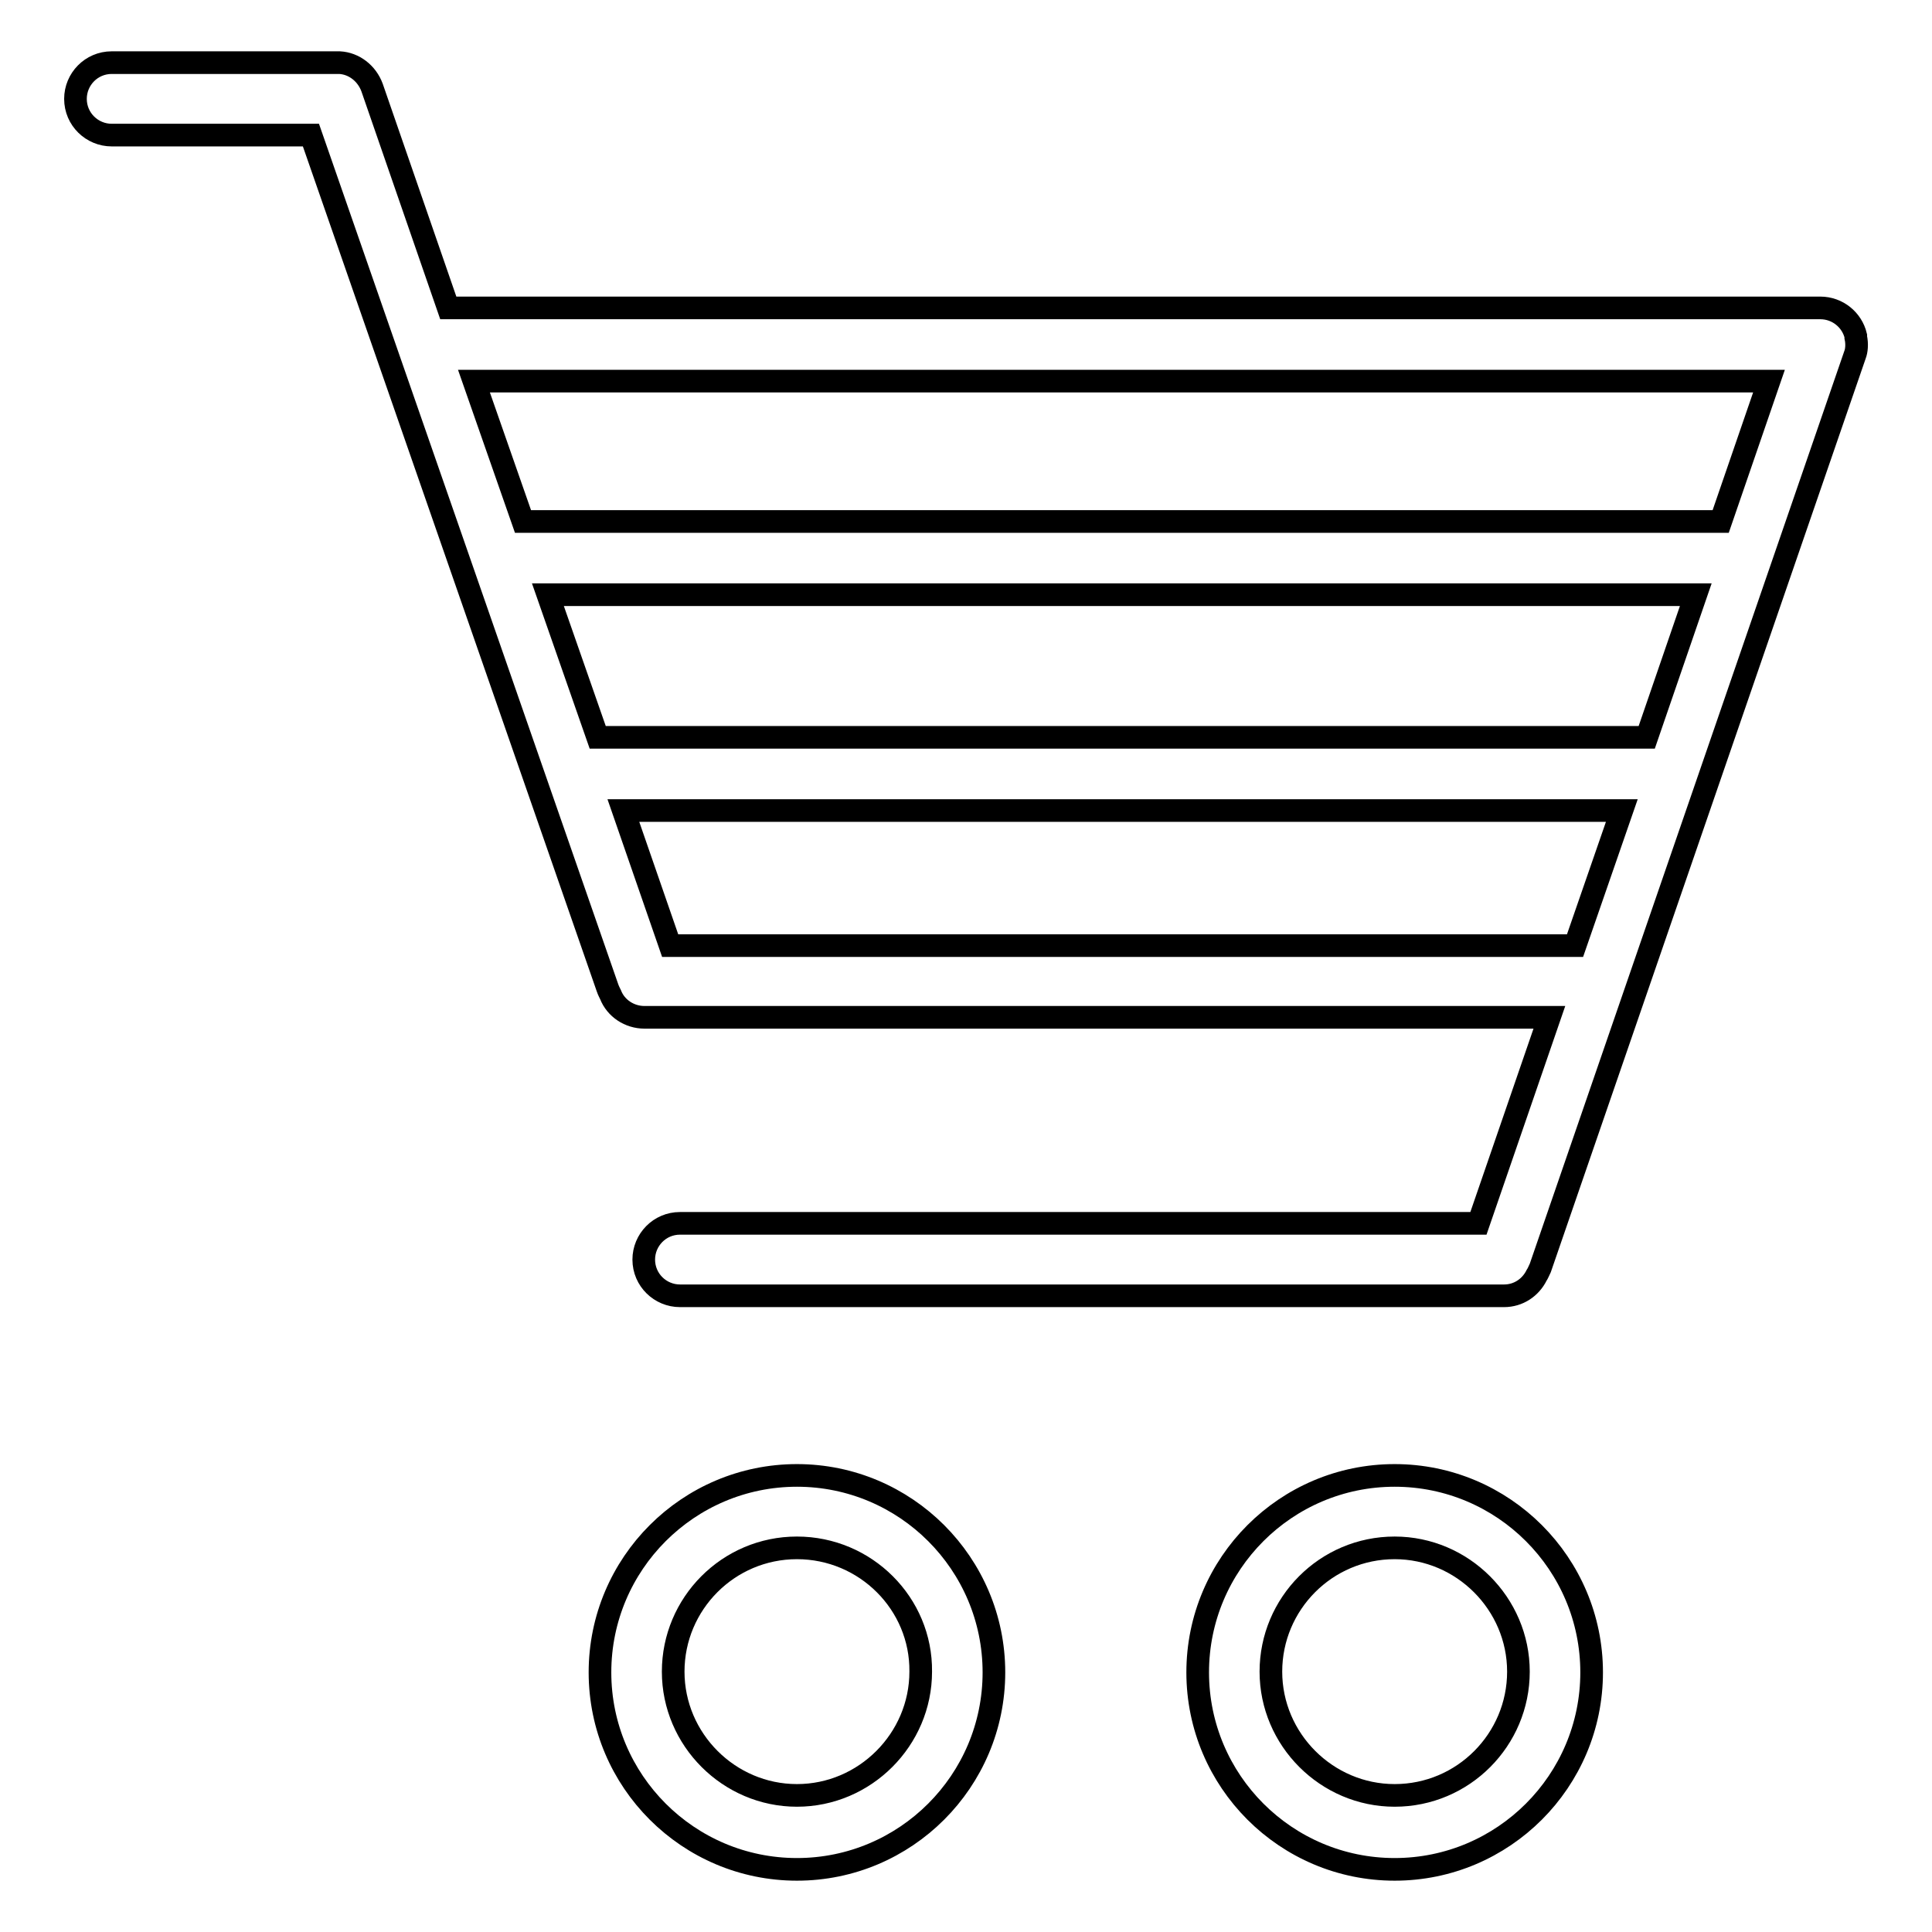
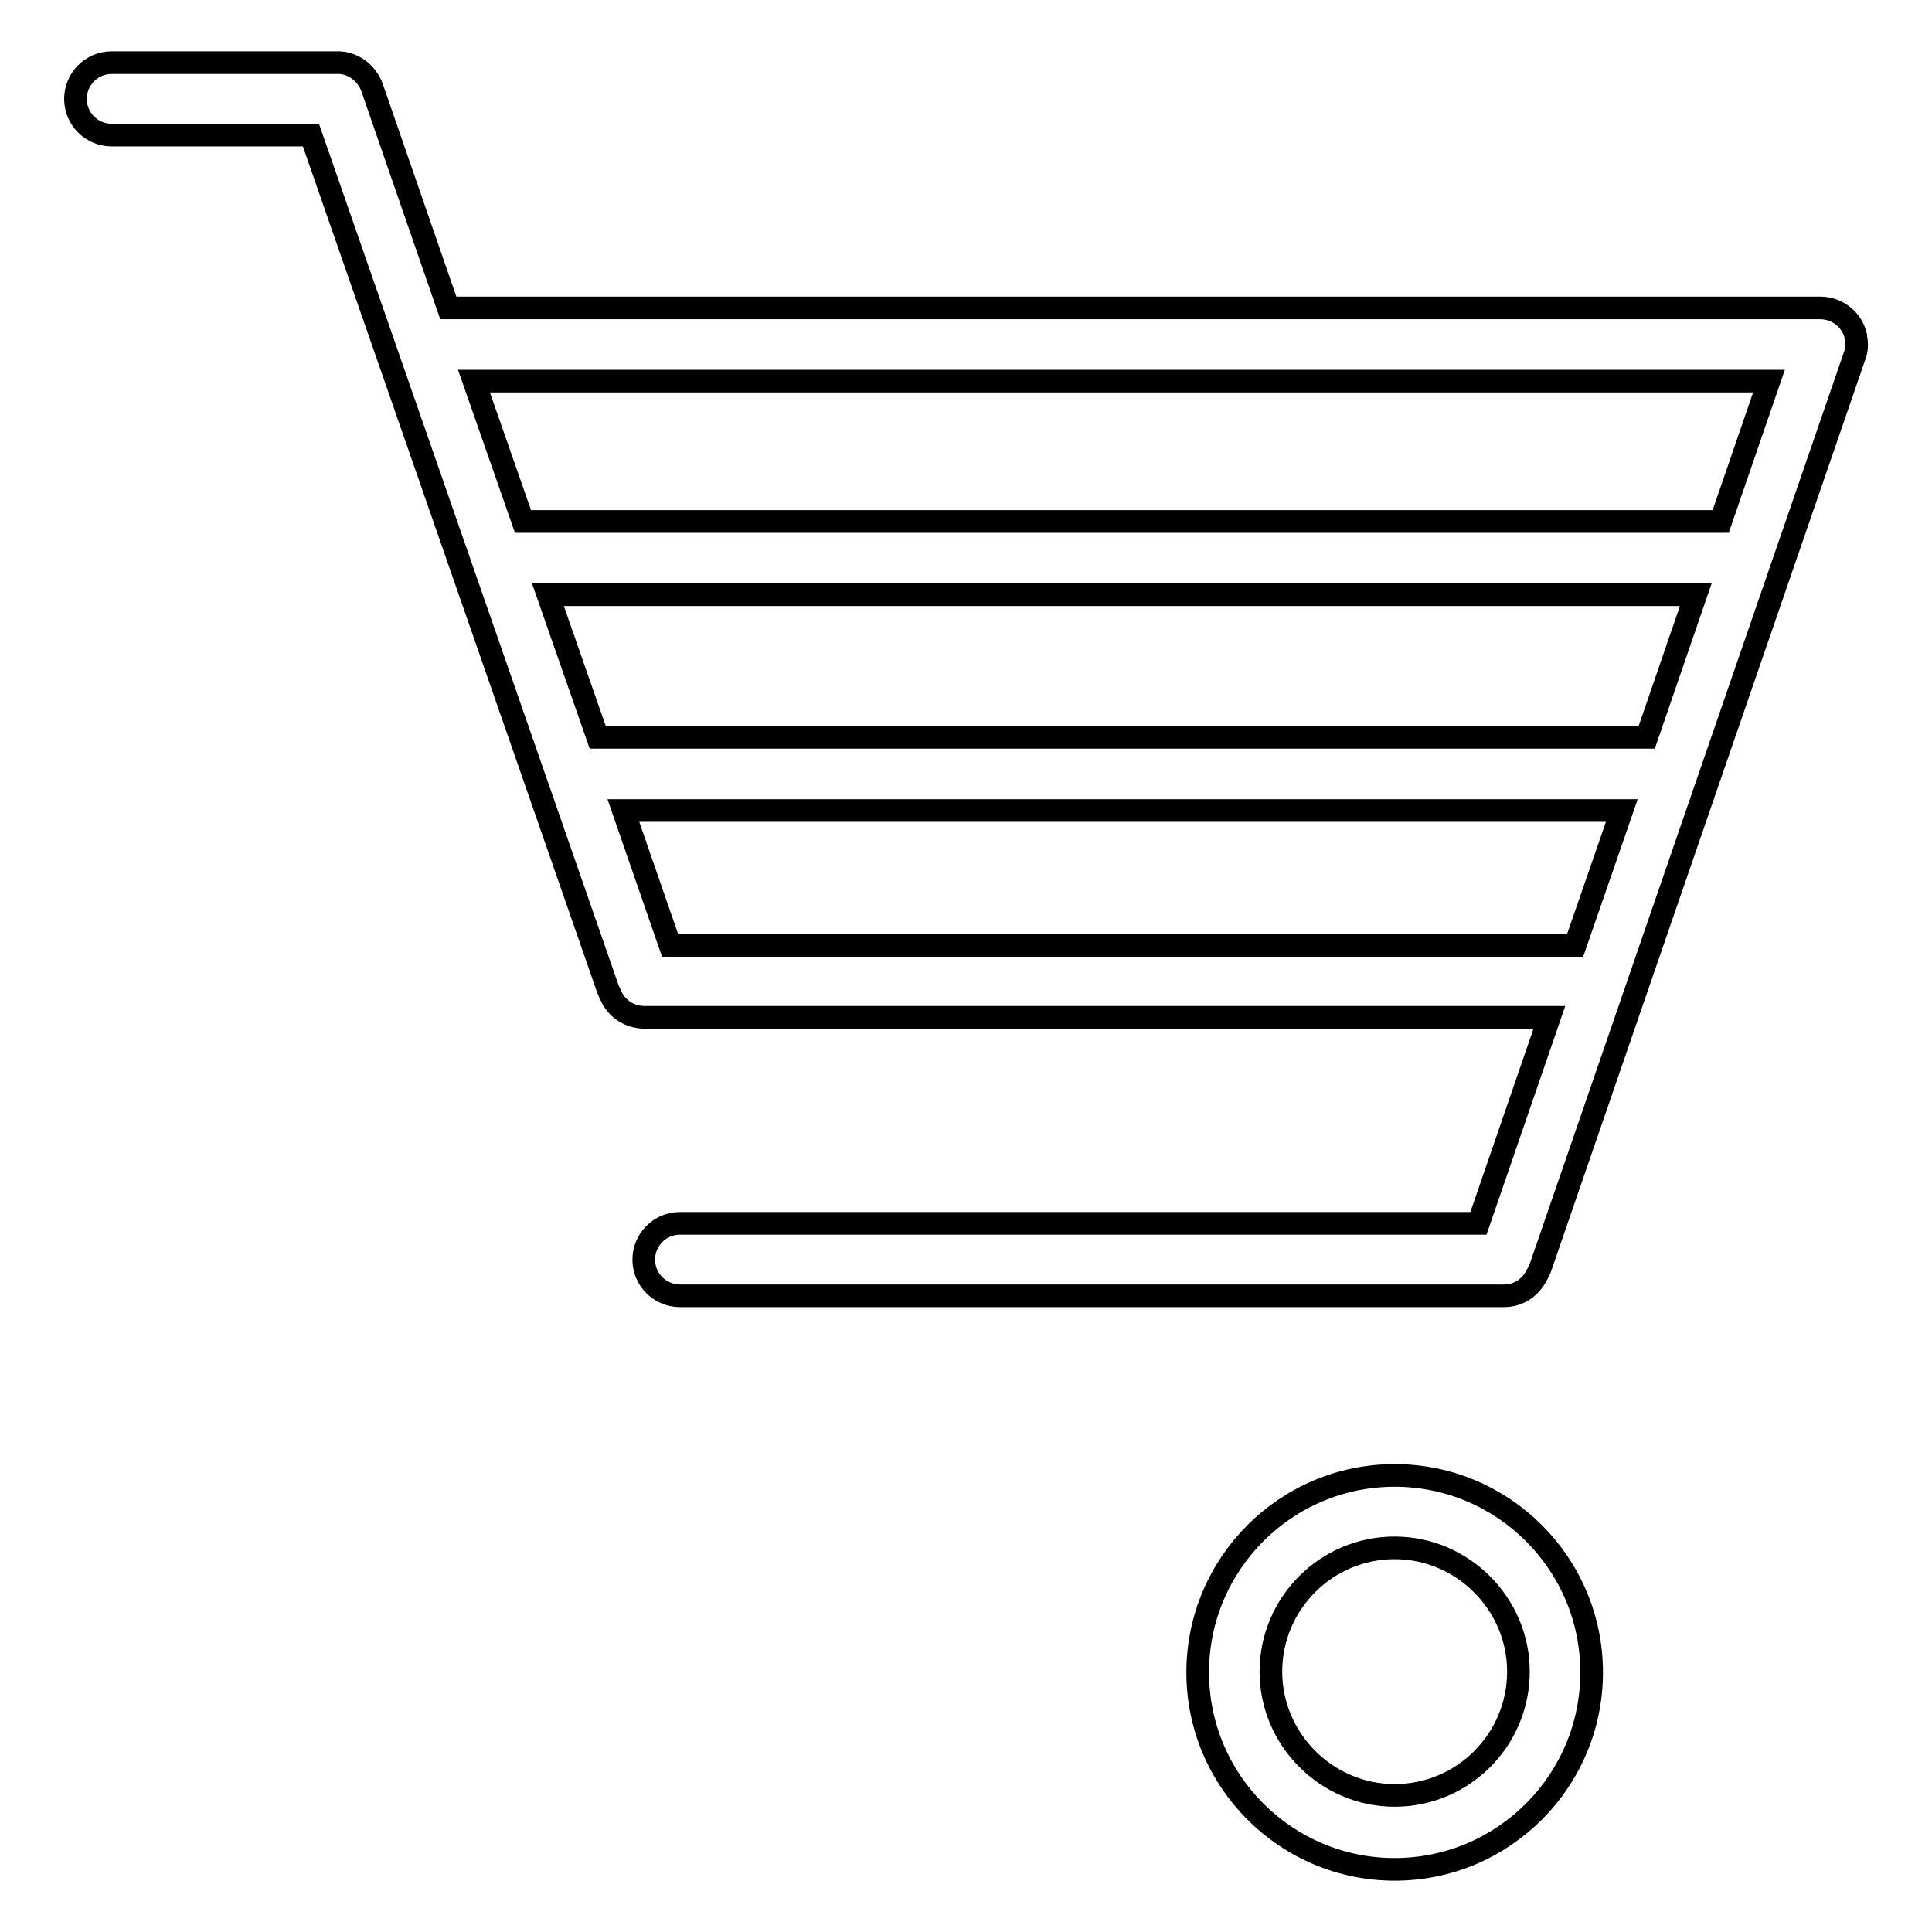
<svg xmlns="http://www.w3.org/2000/svg" version="1.1" x="0px" y="0px" viewBox="0 0 256 256" enable-background="new 0 0 256 256" xml:space="preserve">
  <g>
    <g>
      <path stroke-width="3" fill-opacity="0" stroke="#000000" d="M245.9,44.7C245.9,44.7,245.9,44.7,245.9,44.7c0-0.1,0-0.2,0-0.2c-0.5-2.1-2.4-3.7-4.7-3.7H59.4L49.3,11.6c-0.7-1.9-2.4-3.2-4.3-3.3c-0.2,0-0.4,0-0.5,0H14.8c-2.7,0-4.8,2.2-4.8,4.8l0,0c0,2.7,2.2,4.8,4.8,4.8h26.4l39.3,113c0.1,0.3,0.3,0.7,0.4,0.9c0.7,1.8,2.5,3,4.5,3h119.9l-9.4,27.3H90.1c-2.7,0-4.8,2.2-4.8,4.8l0,0c0,2.7,2.2,4.8,4.8,4.8h109.2c1.9,0,3.5-1.1,4.3-2.7c0.2-0.3,0.3-0.6,0.5-1l41.7-121C246,46.5,246.1,45.6,245.9,44.7z M234.4,50.5L228,69.1H69.3l-6.5-18.6H234.4z M72.6,78.8h152.1l-6.5,18.9h-139L72.6,78.8z M88.8,125.3l-6.2-17.9h132.3l-6.2,17.9H88.8z" />
-       <path stroke-width="3" fill-opacity="0" stroke="#000000" d="M105.6,247.7c-14.4,0-26.1-11.7-26.1-26.1s11.7-26.1,26.1-26.1s26.1,11.7,26.1,26.1S120,247.7,105.6,247.7z M105.6,205.1c-9.1,0-16.4,7.4-16.4,16.4s7.4,16.4,16.4,16.4s16.4-7.4,16.4-16.4C122.1,212.5,114.7,205.1,105.6,205.1z" />
      <path stroke-width="3" fill-opacity="0" stroke="#000000" d="M184.8,247.7c-14.4,0-26.1-11.7-26.1-26.1s11.7-26.1,26.1-26.1s26.1,11.7,26.1,26.1S199.2,247.7,184.8,247.7z M184.8,205.1c-9.1,0-16.4,7.4-16.4,16.4s7.4,16.4,16.4,16.4c9.1,0,16.4-7.4,16.4-16.4S193.8,205.1,184.8,205.1z" />
    </g>
  </g>
</svg>